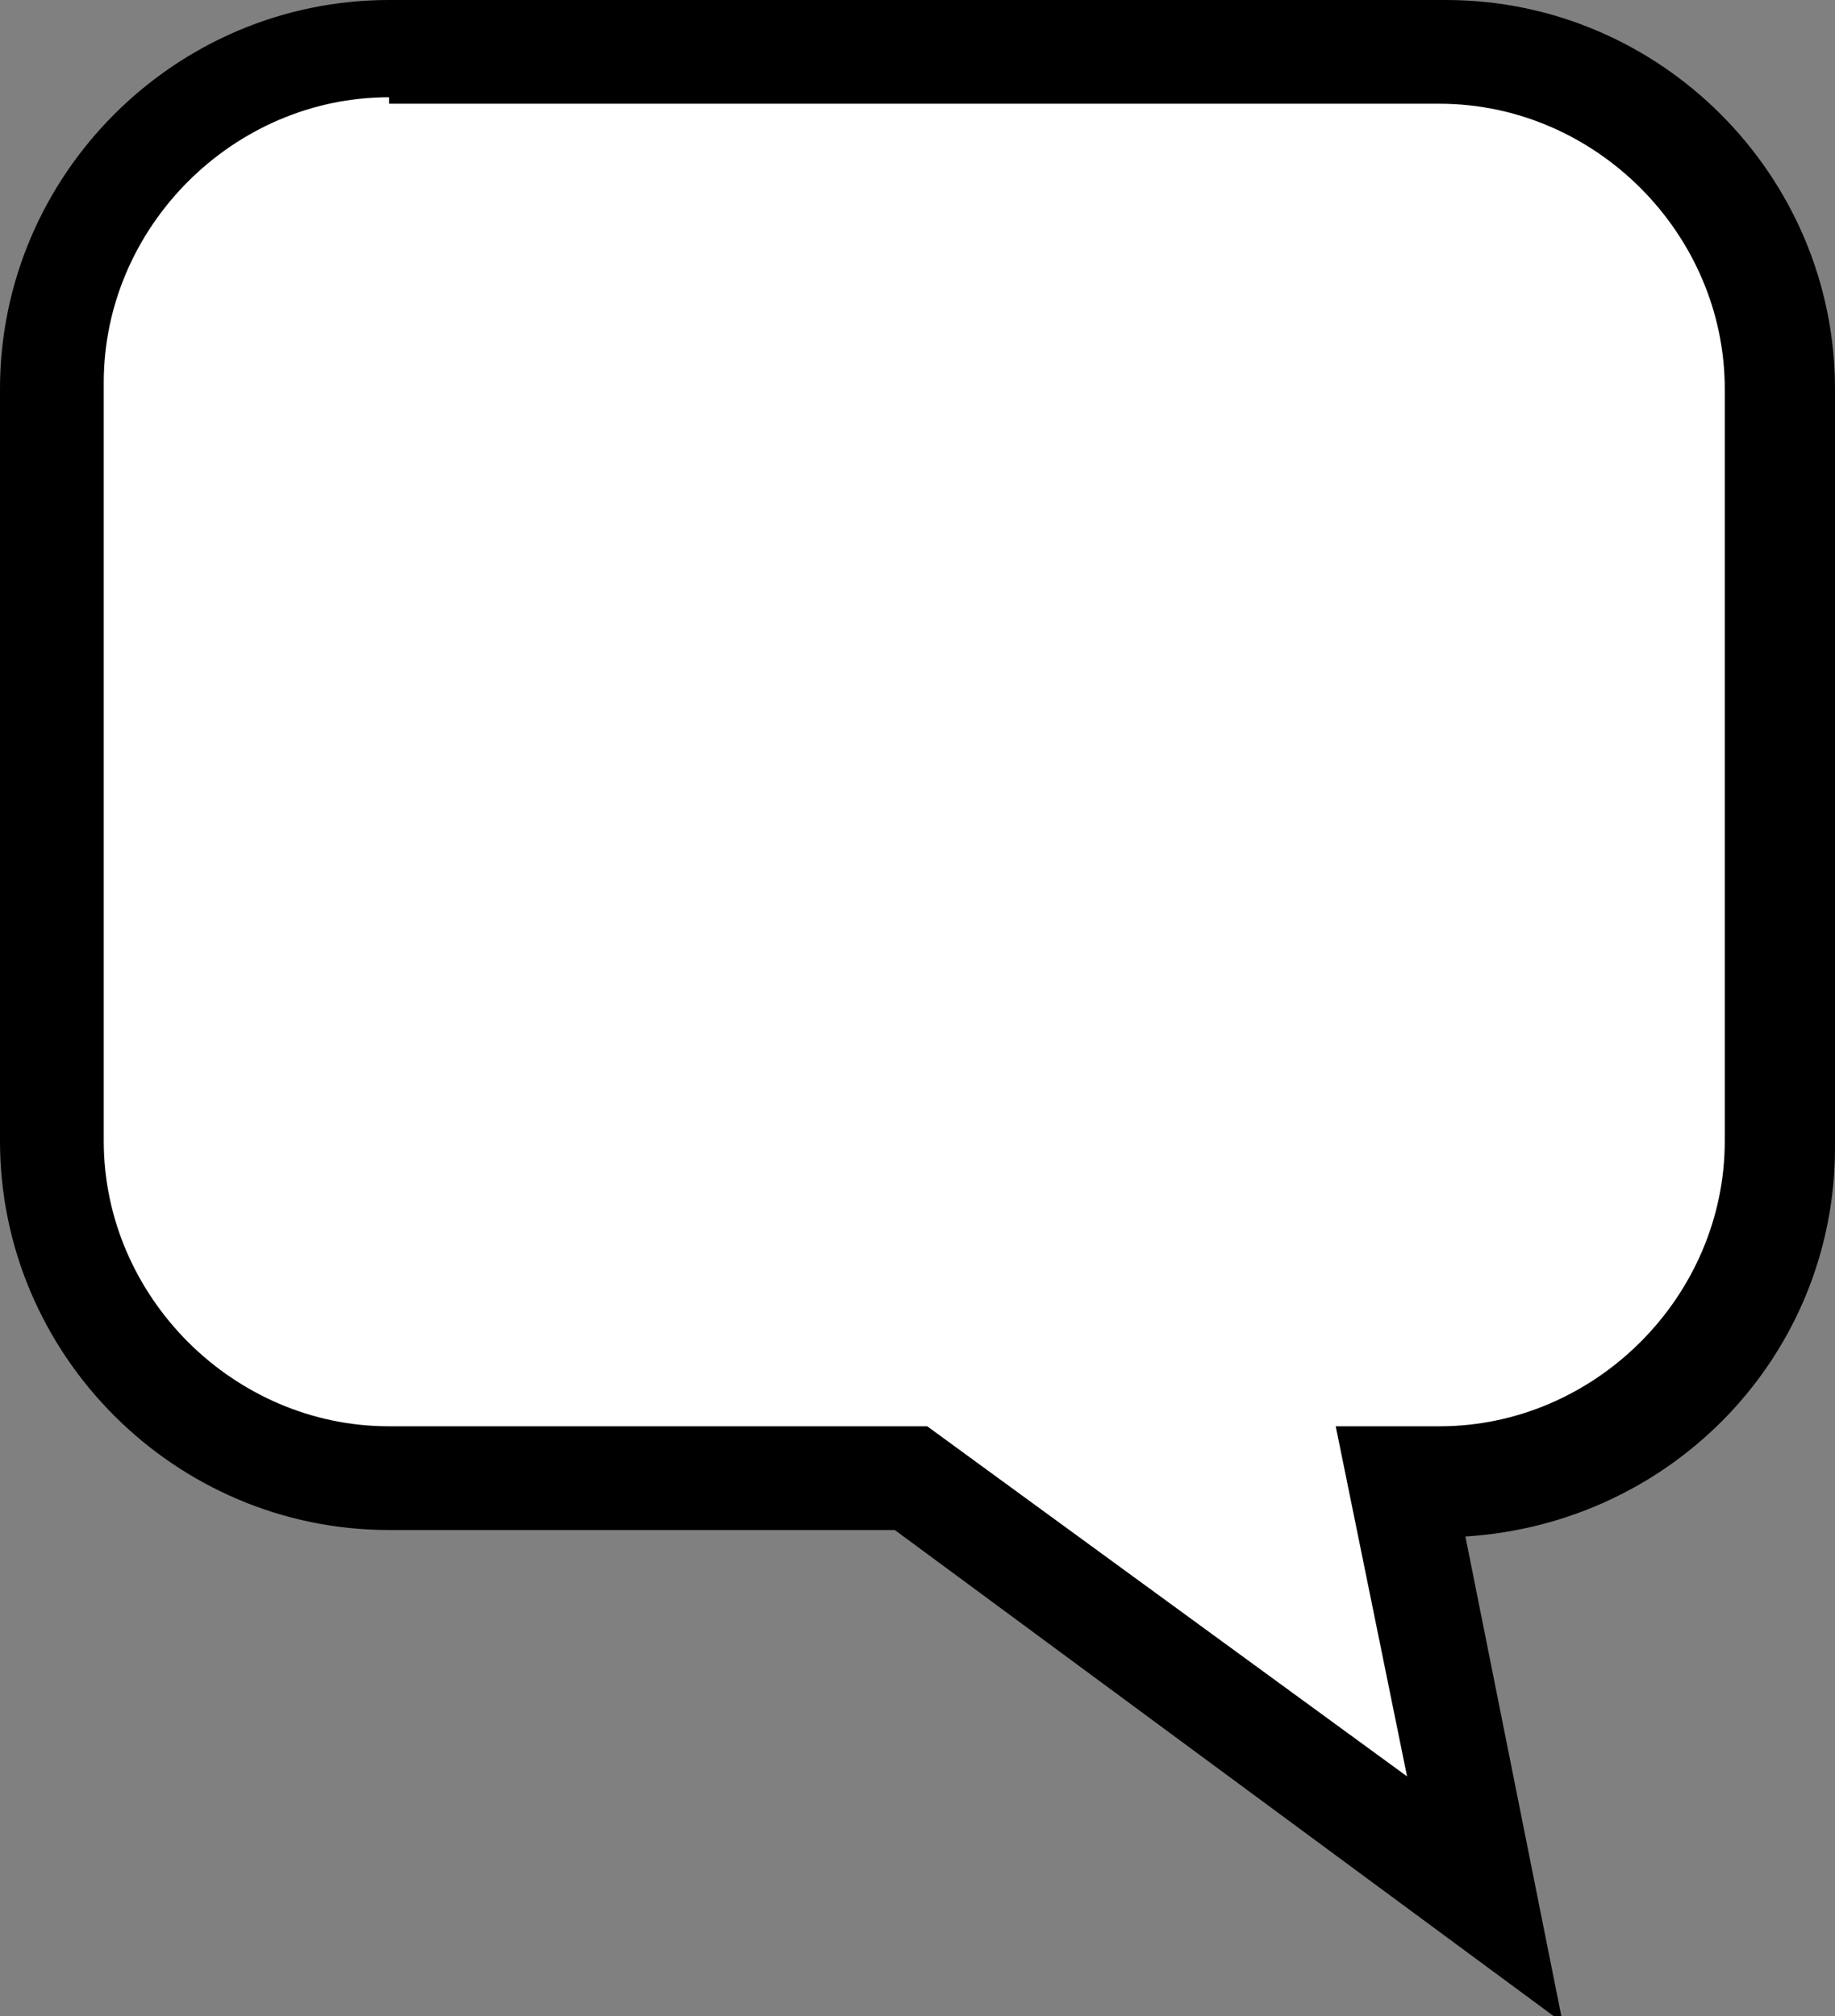
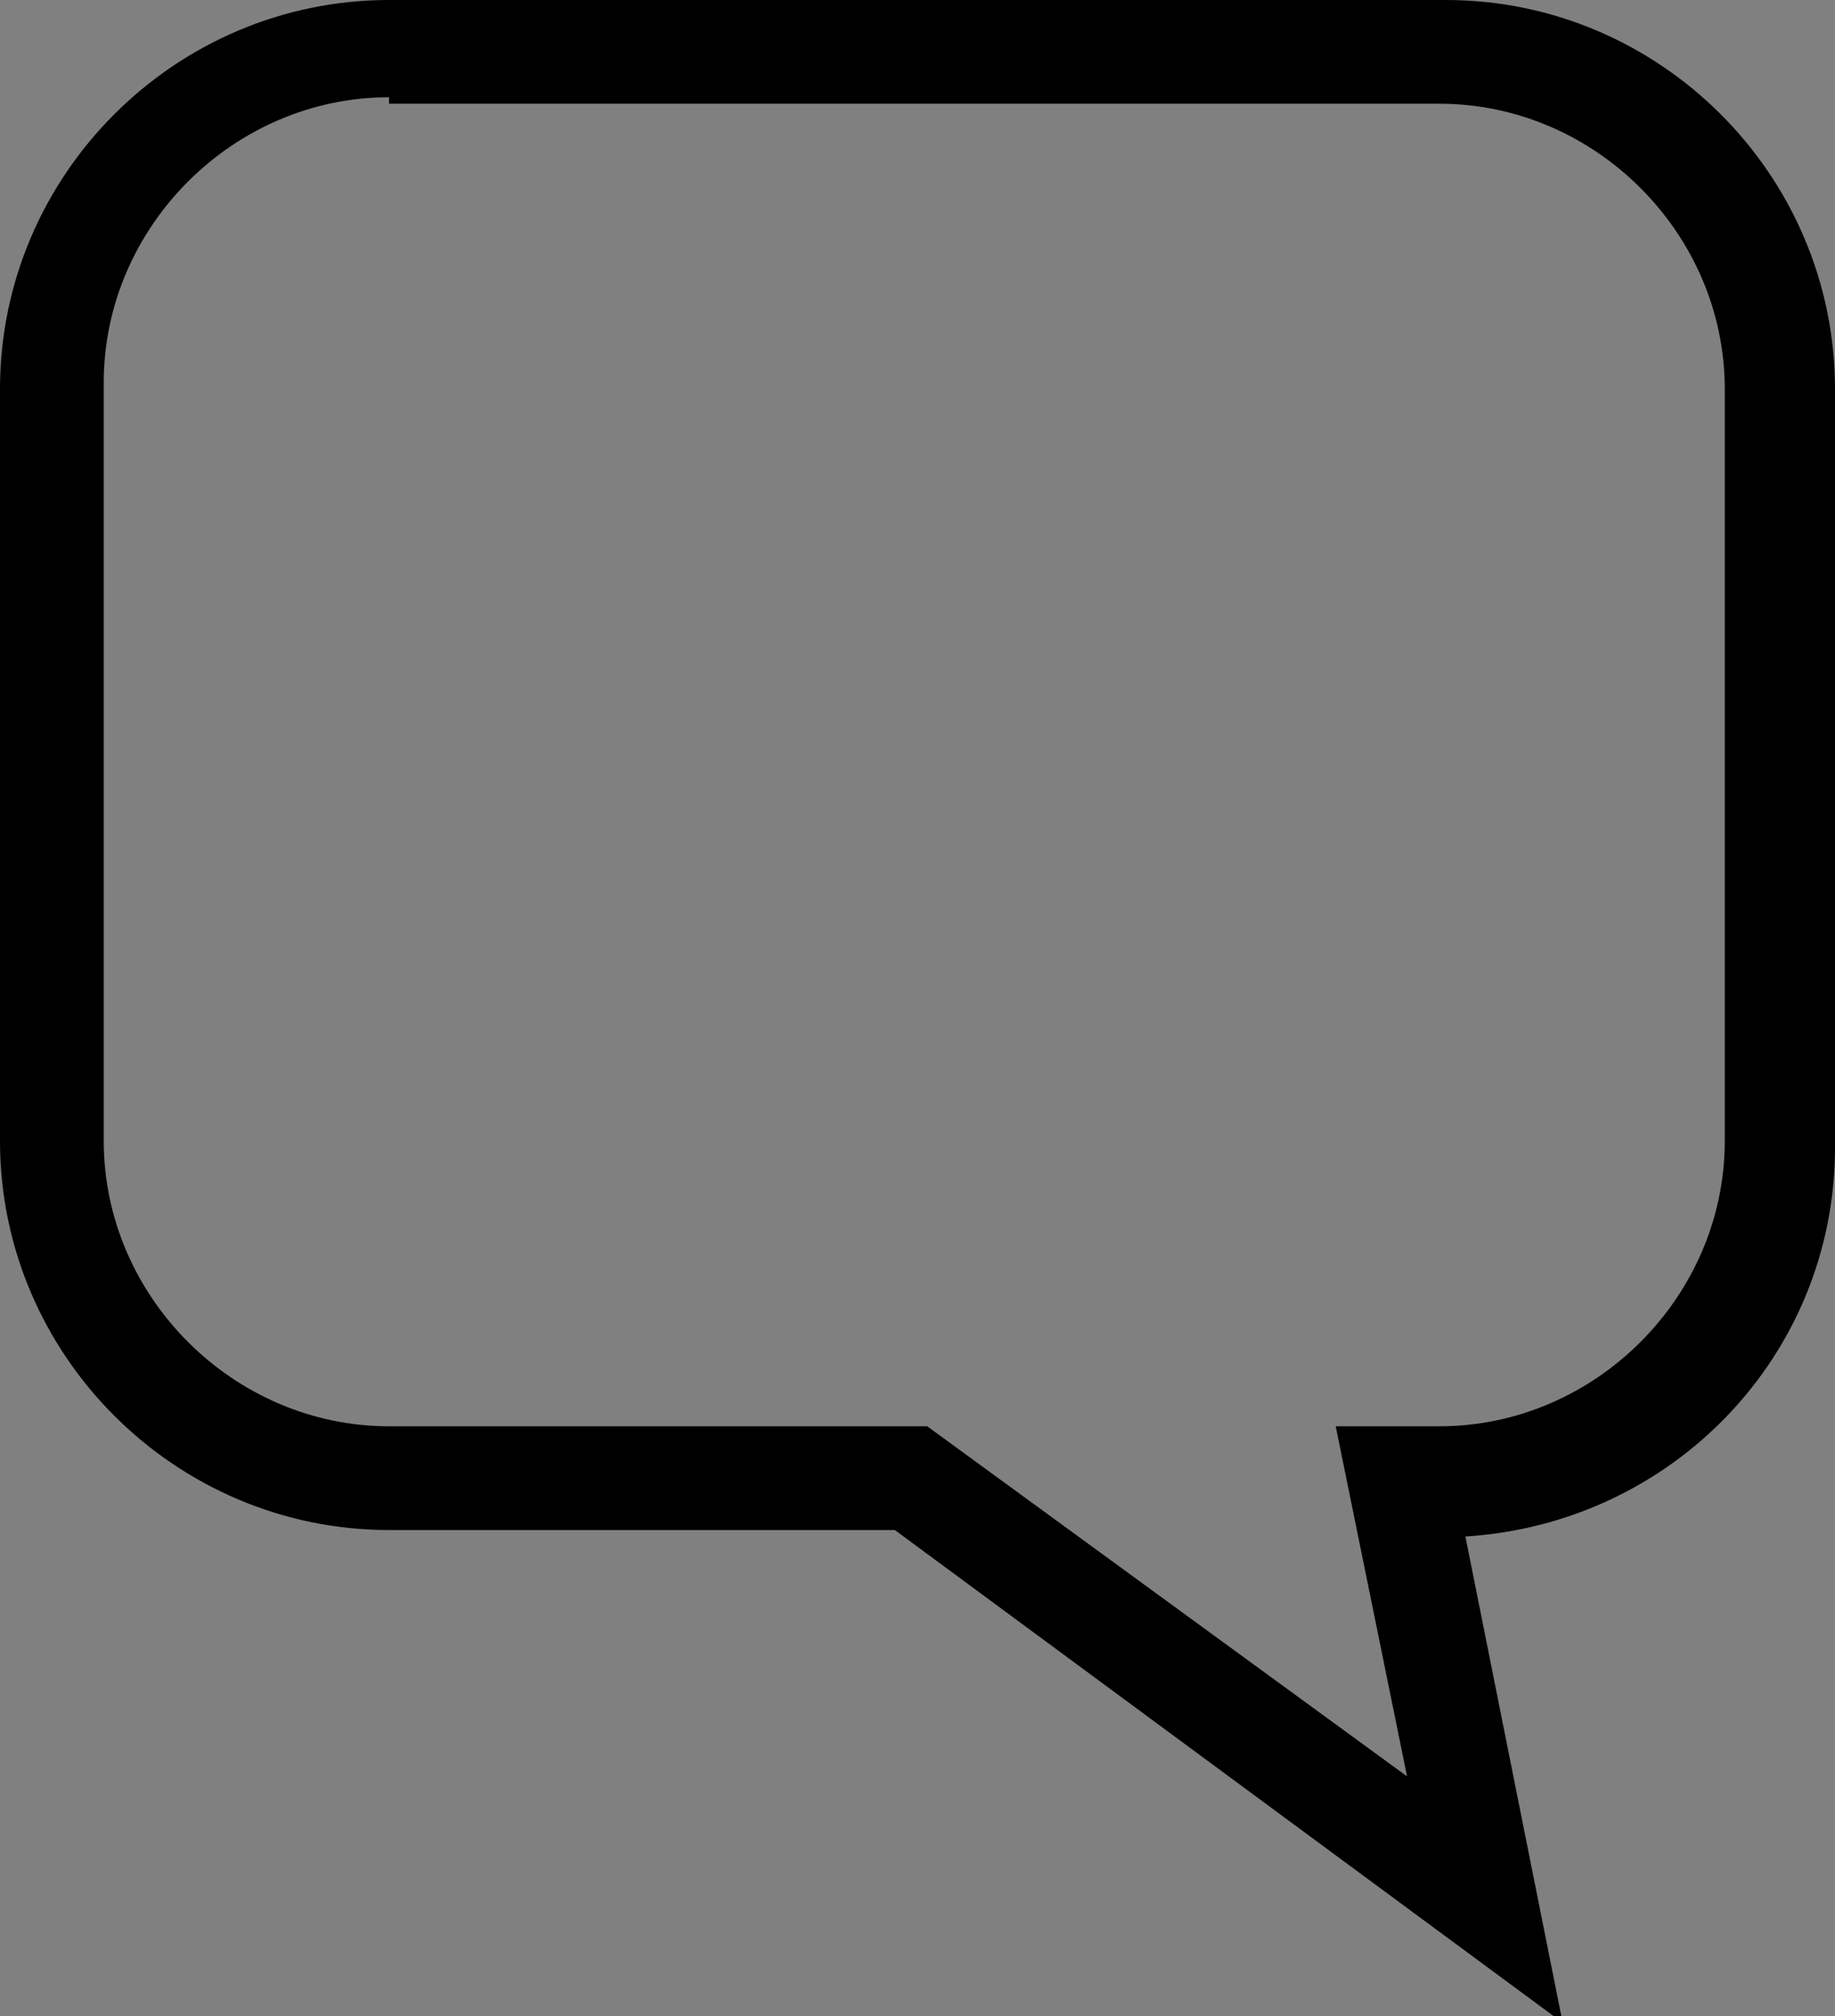
<svg xmlns="http://www.w3.org/2000/svg" version="1.1" id="レイヤー_1" x="0px" y="0px" viewBox="0 0 28.3 31.1" style="enable-background:new 0 0 28.3 31.1;" xml:space="preserve">
  <rect x="0" y="0" width="28.3" height="31.1" fill="#808080" stroke="none" />
  <style type="text/css">
	.st0{fill:#FFFFFF;}
</style>
  <g>
-     <path class="st0" d="M27.5,6v11.7c0,2.9-2.3,5.2-5.2,5.2h-0.7l1.3,6.4l-8.8-6.4H6c-2.9,0-5.2-2.3-5.2-5.2V6c0-2.9,2.3-5.2,5.2-5.2   h16.3C25.2,0.8,27.5,3.1,27.5,6z" />
    <path d="M13.8,23.6H6c-3.3,0-6-2.7-6-6V6c0-3.3,2.7-6,6-6h16.3c3.3,0,6,2.7,6,6v11.7c0,3.2-2.5,5.8-5.7,6l1.5,7.5L13.8,23.6z    M6,1.5c-2.4,0-4.4,2-4.4,4.4v11.7c0,2.4,2,4.4,4.4,4.4h8.3l7.4,5.4l-1.1-5.4h1.6c2.4,0,4.4-2,4.4-4.4V6c0-2.4-2-4.4-4.4-4.4H6z" />
  </g>
</svg>